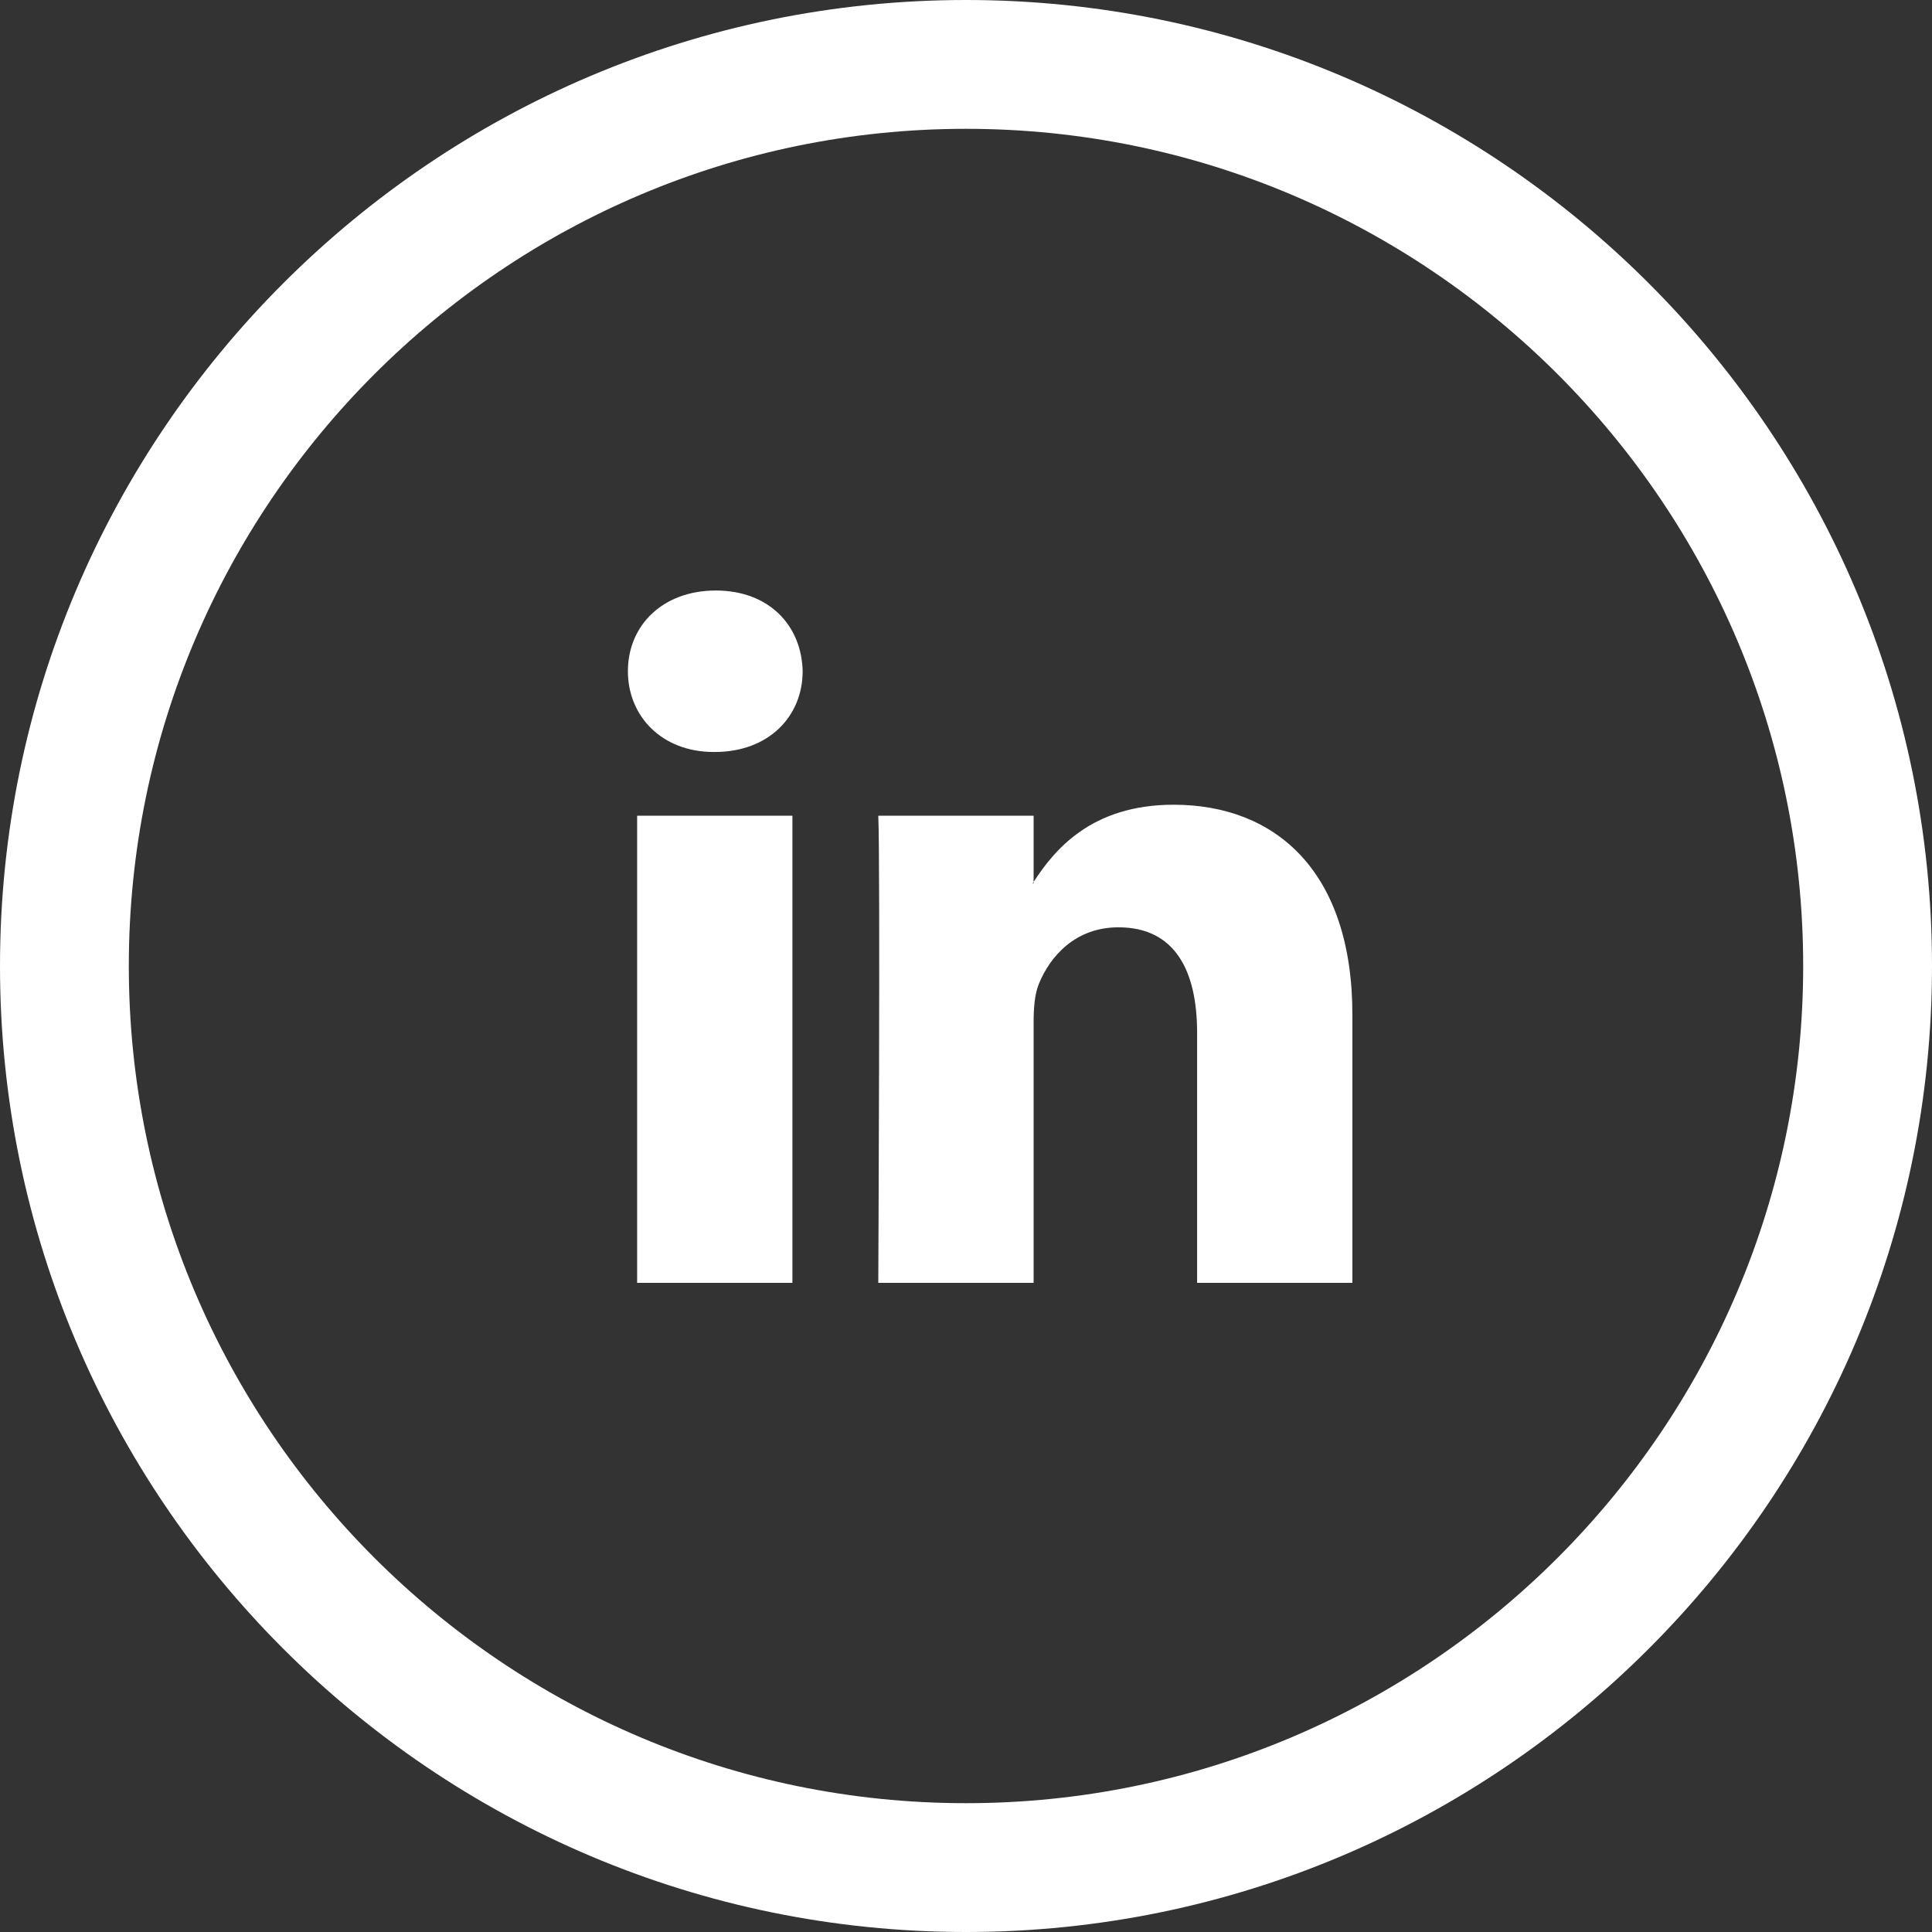
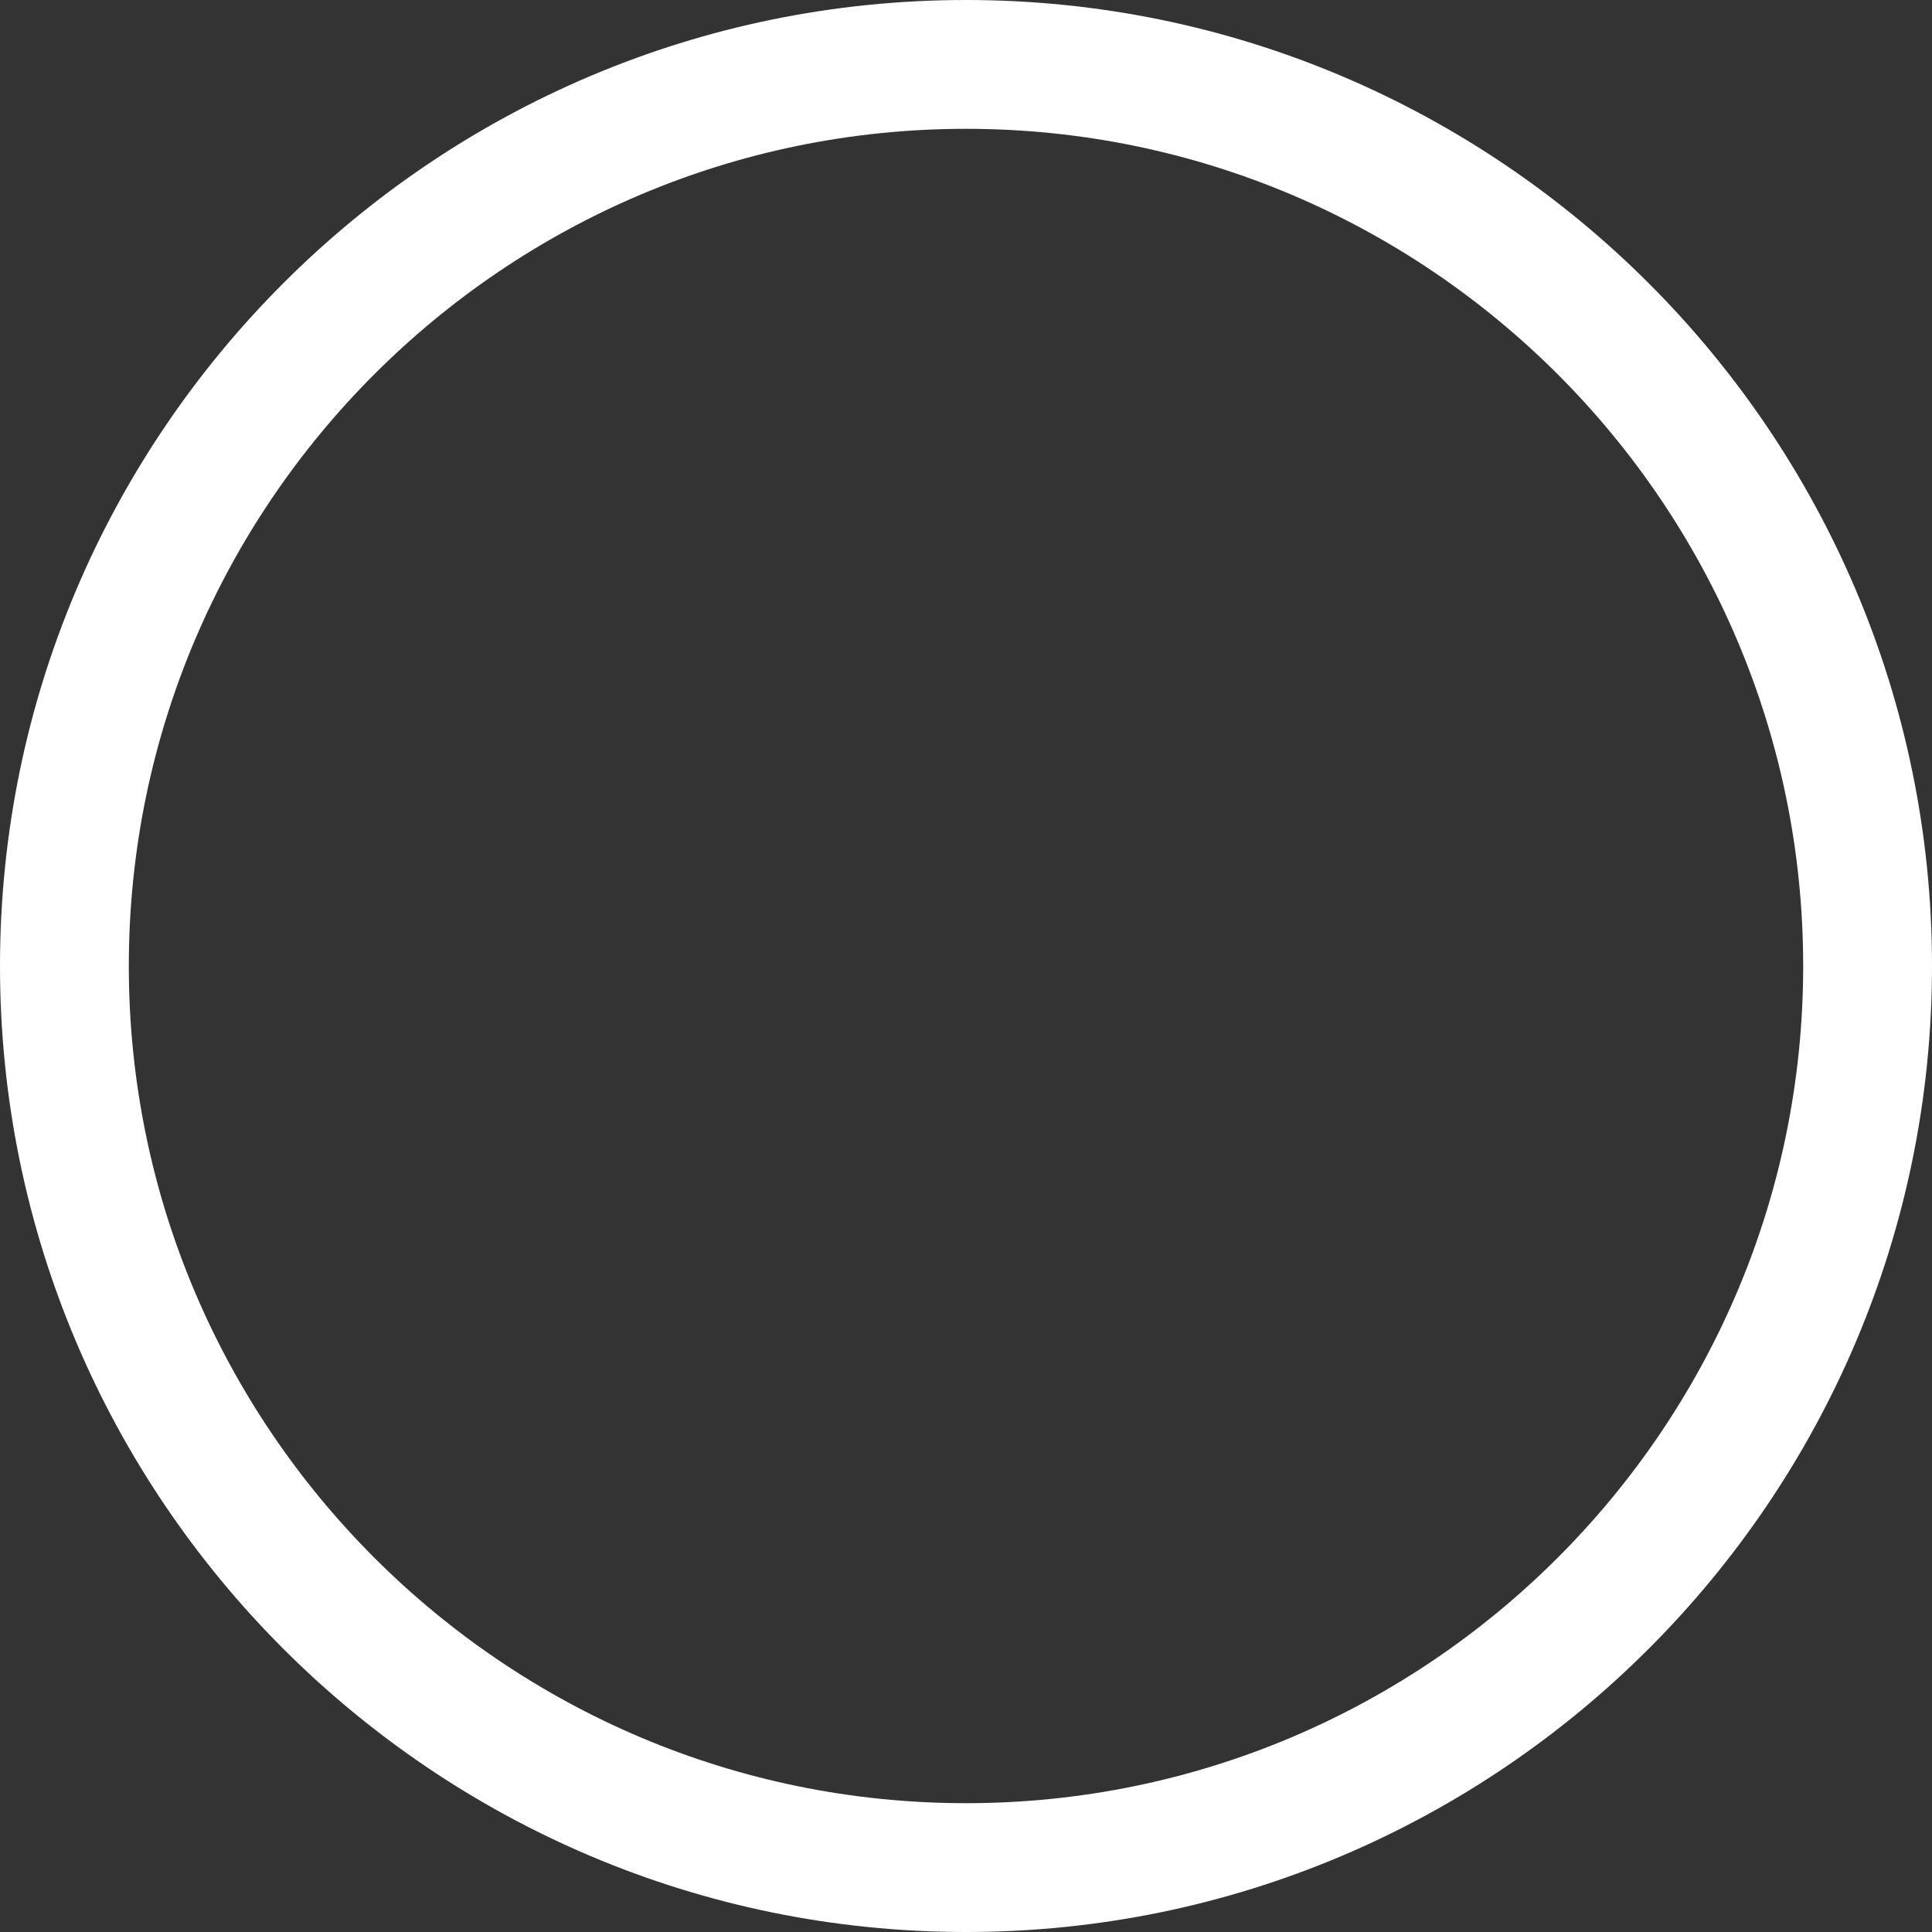
<svg xmlns="http://www.w3.org/2000/svg" width="40" height="40" viewBox="0 0 40 40">
  <rect x="0" y="0" width="40" height="40" fill="#333333" stroke="none" />
  <g fill="#FFF" fill-rule="evenodd">
    <path d="M20,0 C31.028,0 40,8.972 40,20 C40,31.028 31.028,40 20,40 C8.972,40 0,31.028 0,20 C0,8.972 8.972,0 20,0 Z M20,37.333 C29.558,37.333 37.333,29.558 37.333,20 C37.333,10.442 29.558,2.667 20,2.667 C10.442,2.667 2.667,10.442 2.667,20 C2.667,29.558 10.442,37.333 20,37.333 Z" />
-     <path fill-rule="nonzero" d="M28,21.014 L28,26.56 L24.785,26.56 L24.785,21.386 C24.785,20.086 24.32,19.199 23.156,19.199 C22.268,19.199 21.739,19.797 21.507,20.375 C21.422,20.582 21.4,20.869 21.4,21.159 L21.4,26.56 L18.184,26.56 C18.184,26.56 18.227,17.797 18.184,16.889 L21.4,16.889 L21.4,18.259 C21.393,18.27 21.385,18.281 21.379,18.291 L21.4,18.291 L21.4,18.259 C21.827,17.601 22.59,16.661 24.298,16.661 C26.414,16.661 28,18.044 28,21.014 Z M14.82,12.226 C13.72,12.226 13,12.948 13,13.897 C13,14.825 13.699,15.569 14.777,15.569 L14.799,15.569 C15.92,15.569 16.618,14.826 16.618,13.897 C16.597,12.948 15.92,12.226 14.82,12.226 Z M13.191,26.56 L16.406,26.56 L16.406,16.889 L13.191,16.889 L13.191,26.56 Z" />
  </g>
</svg>